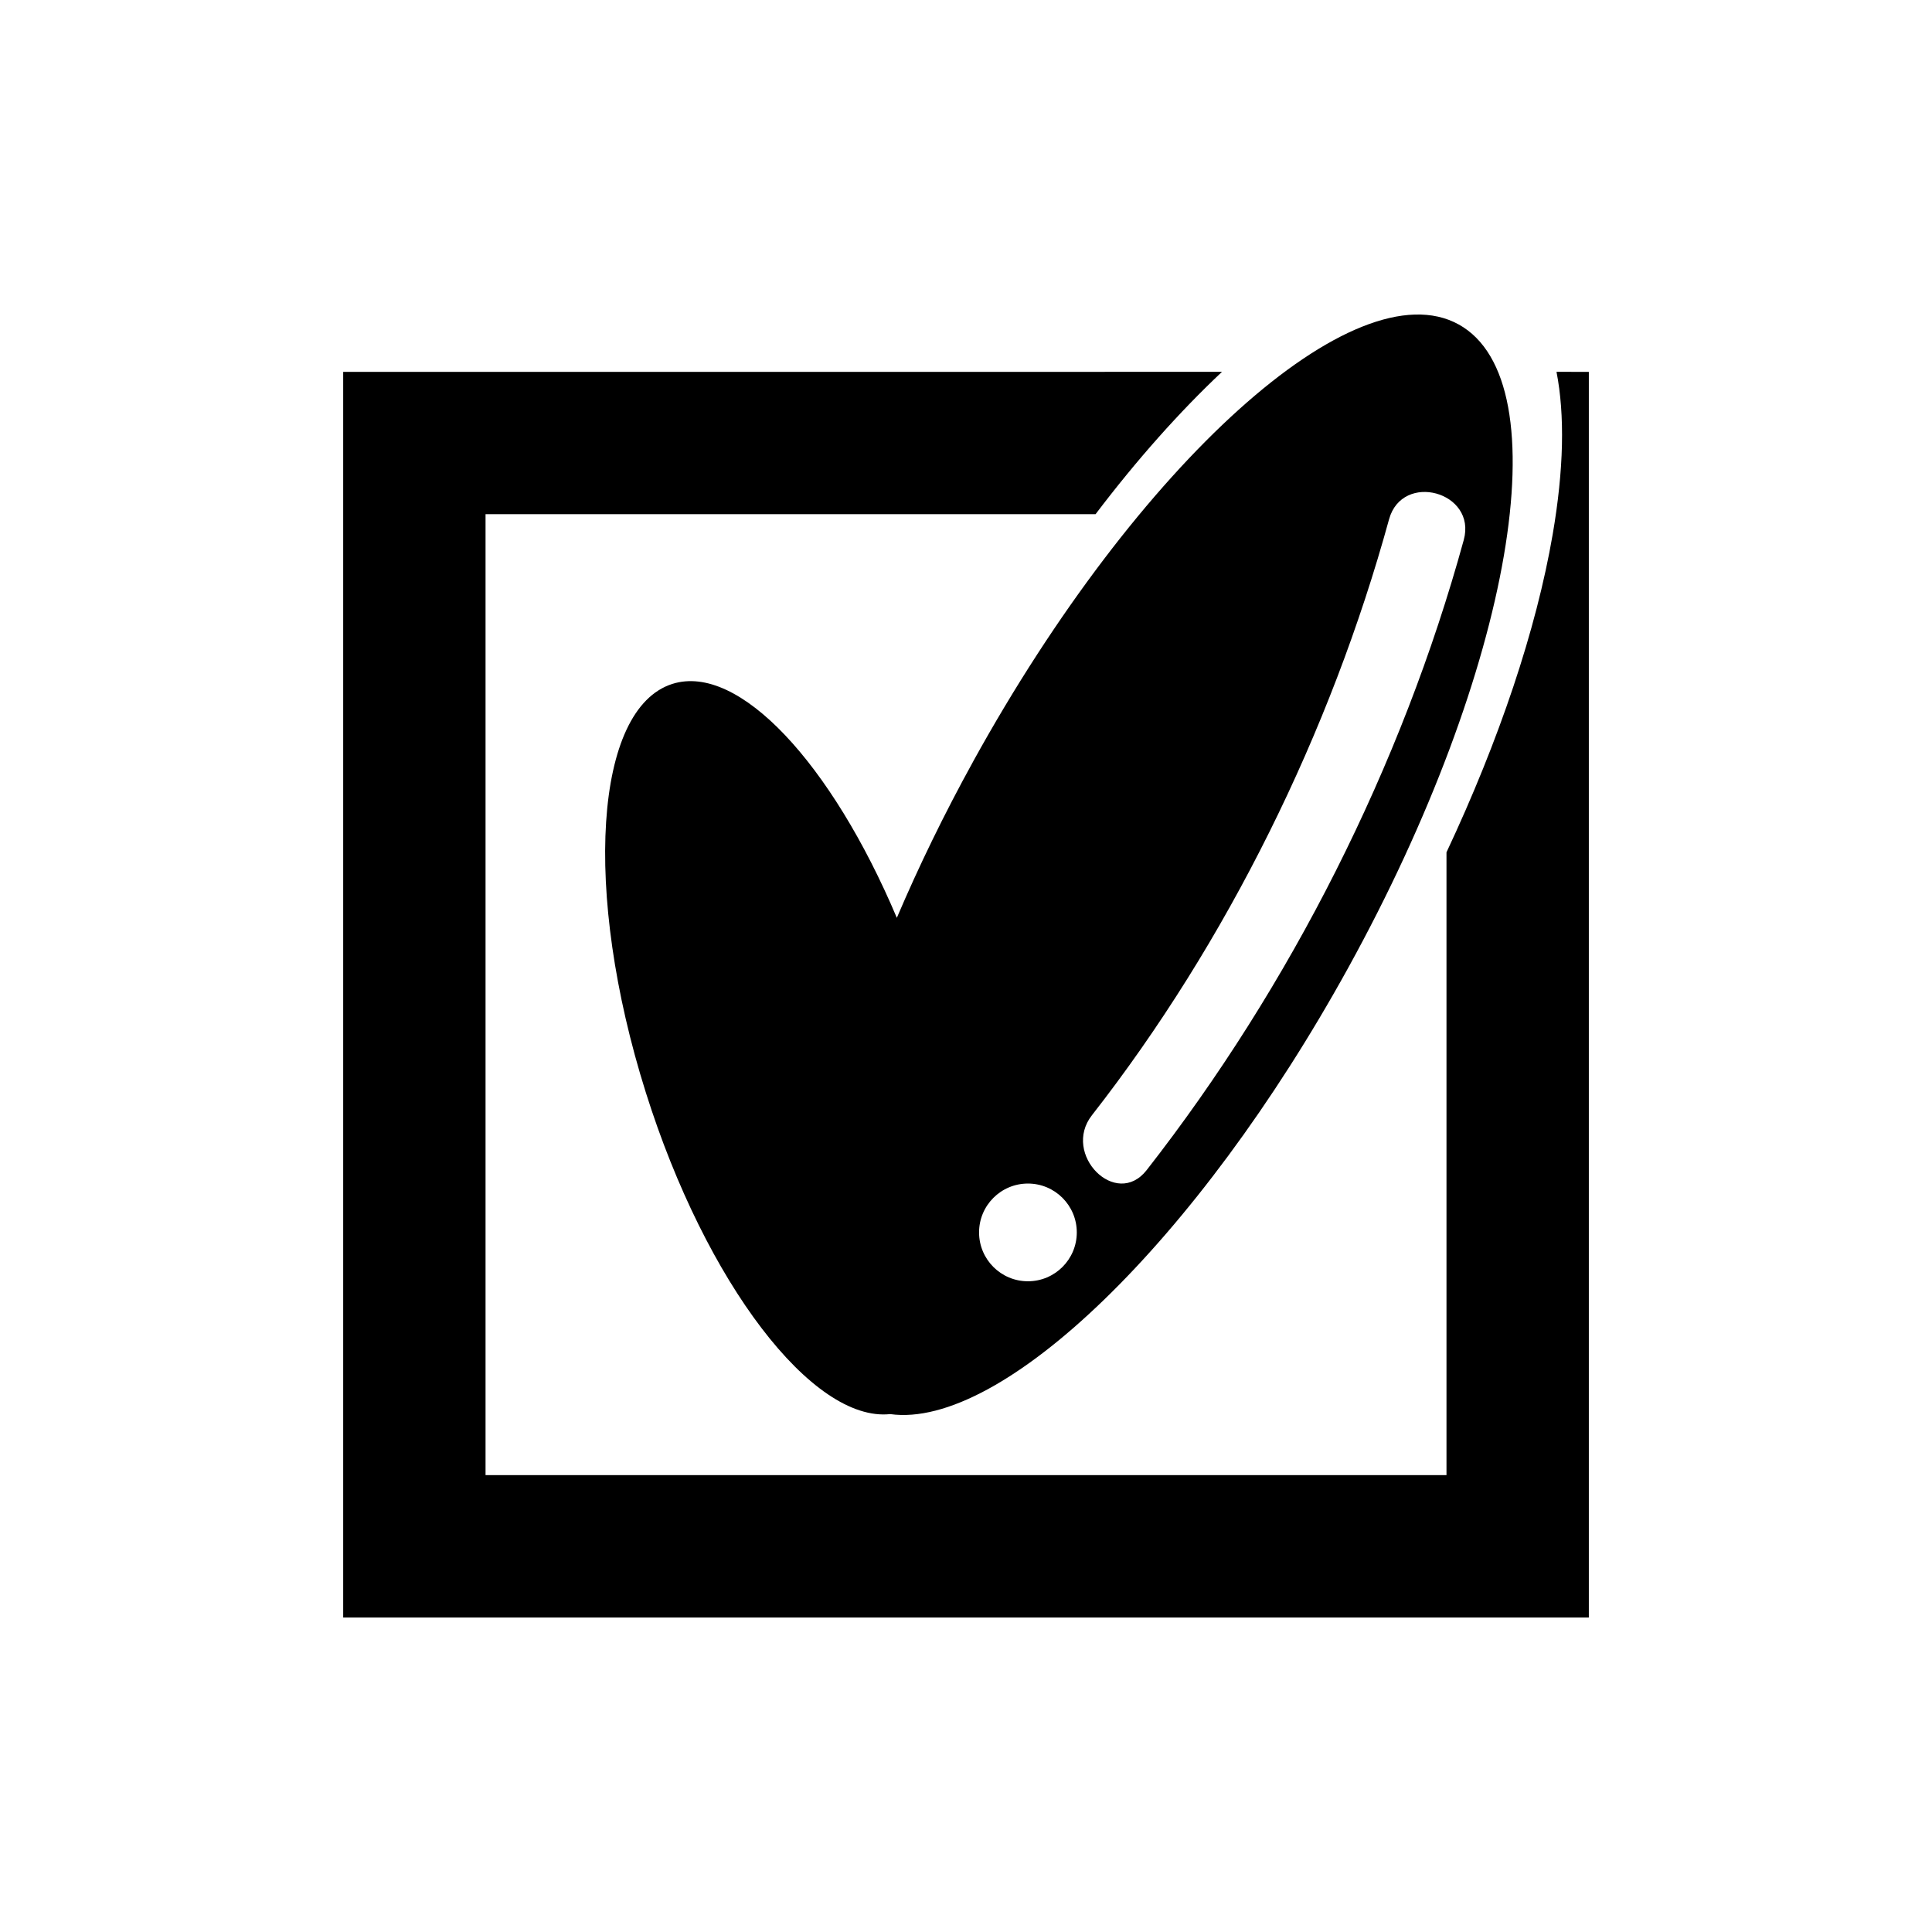
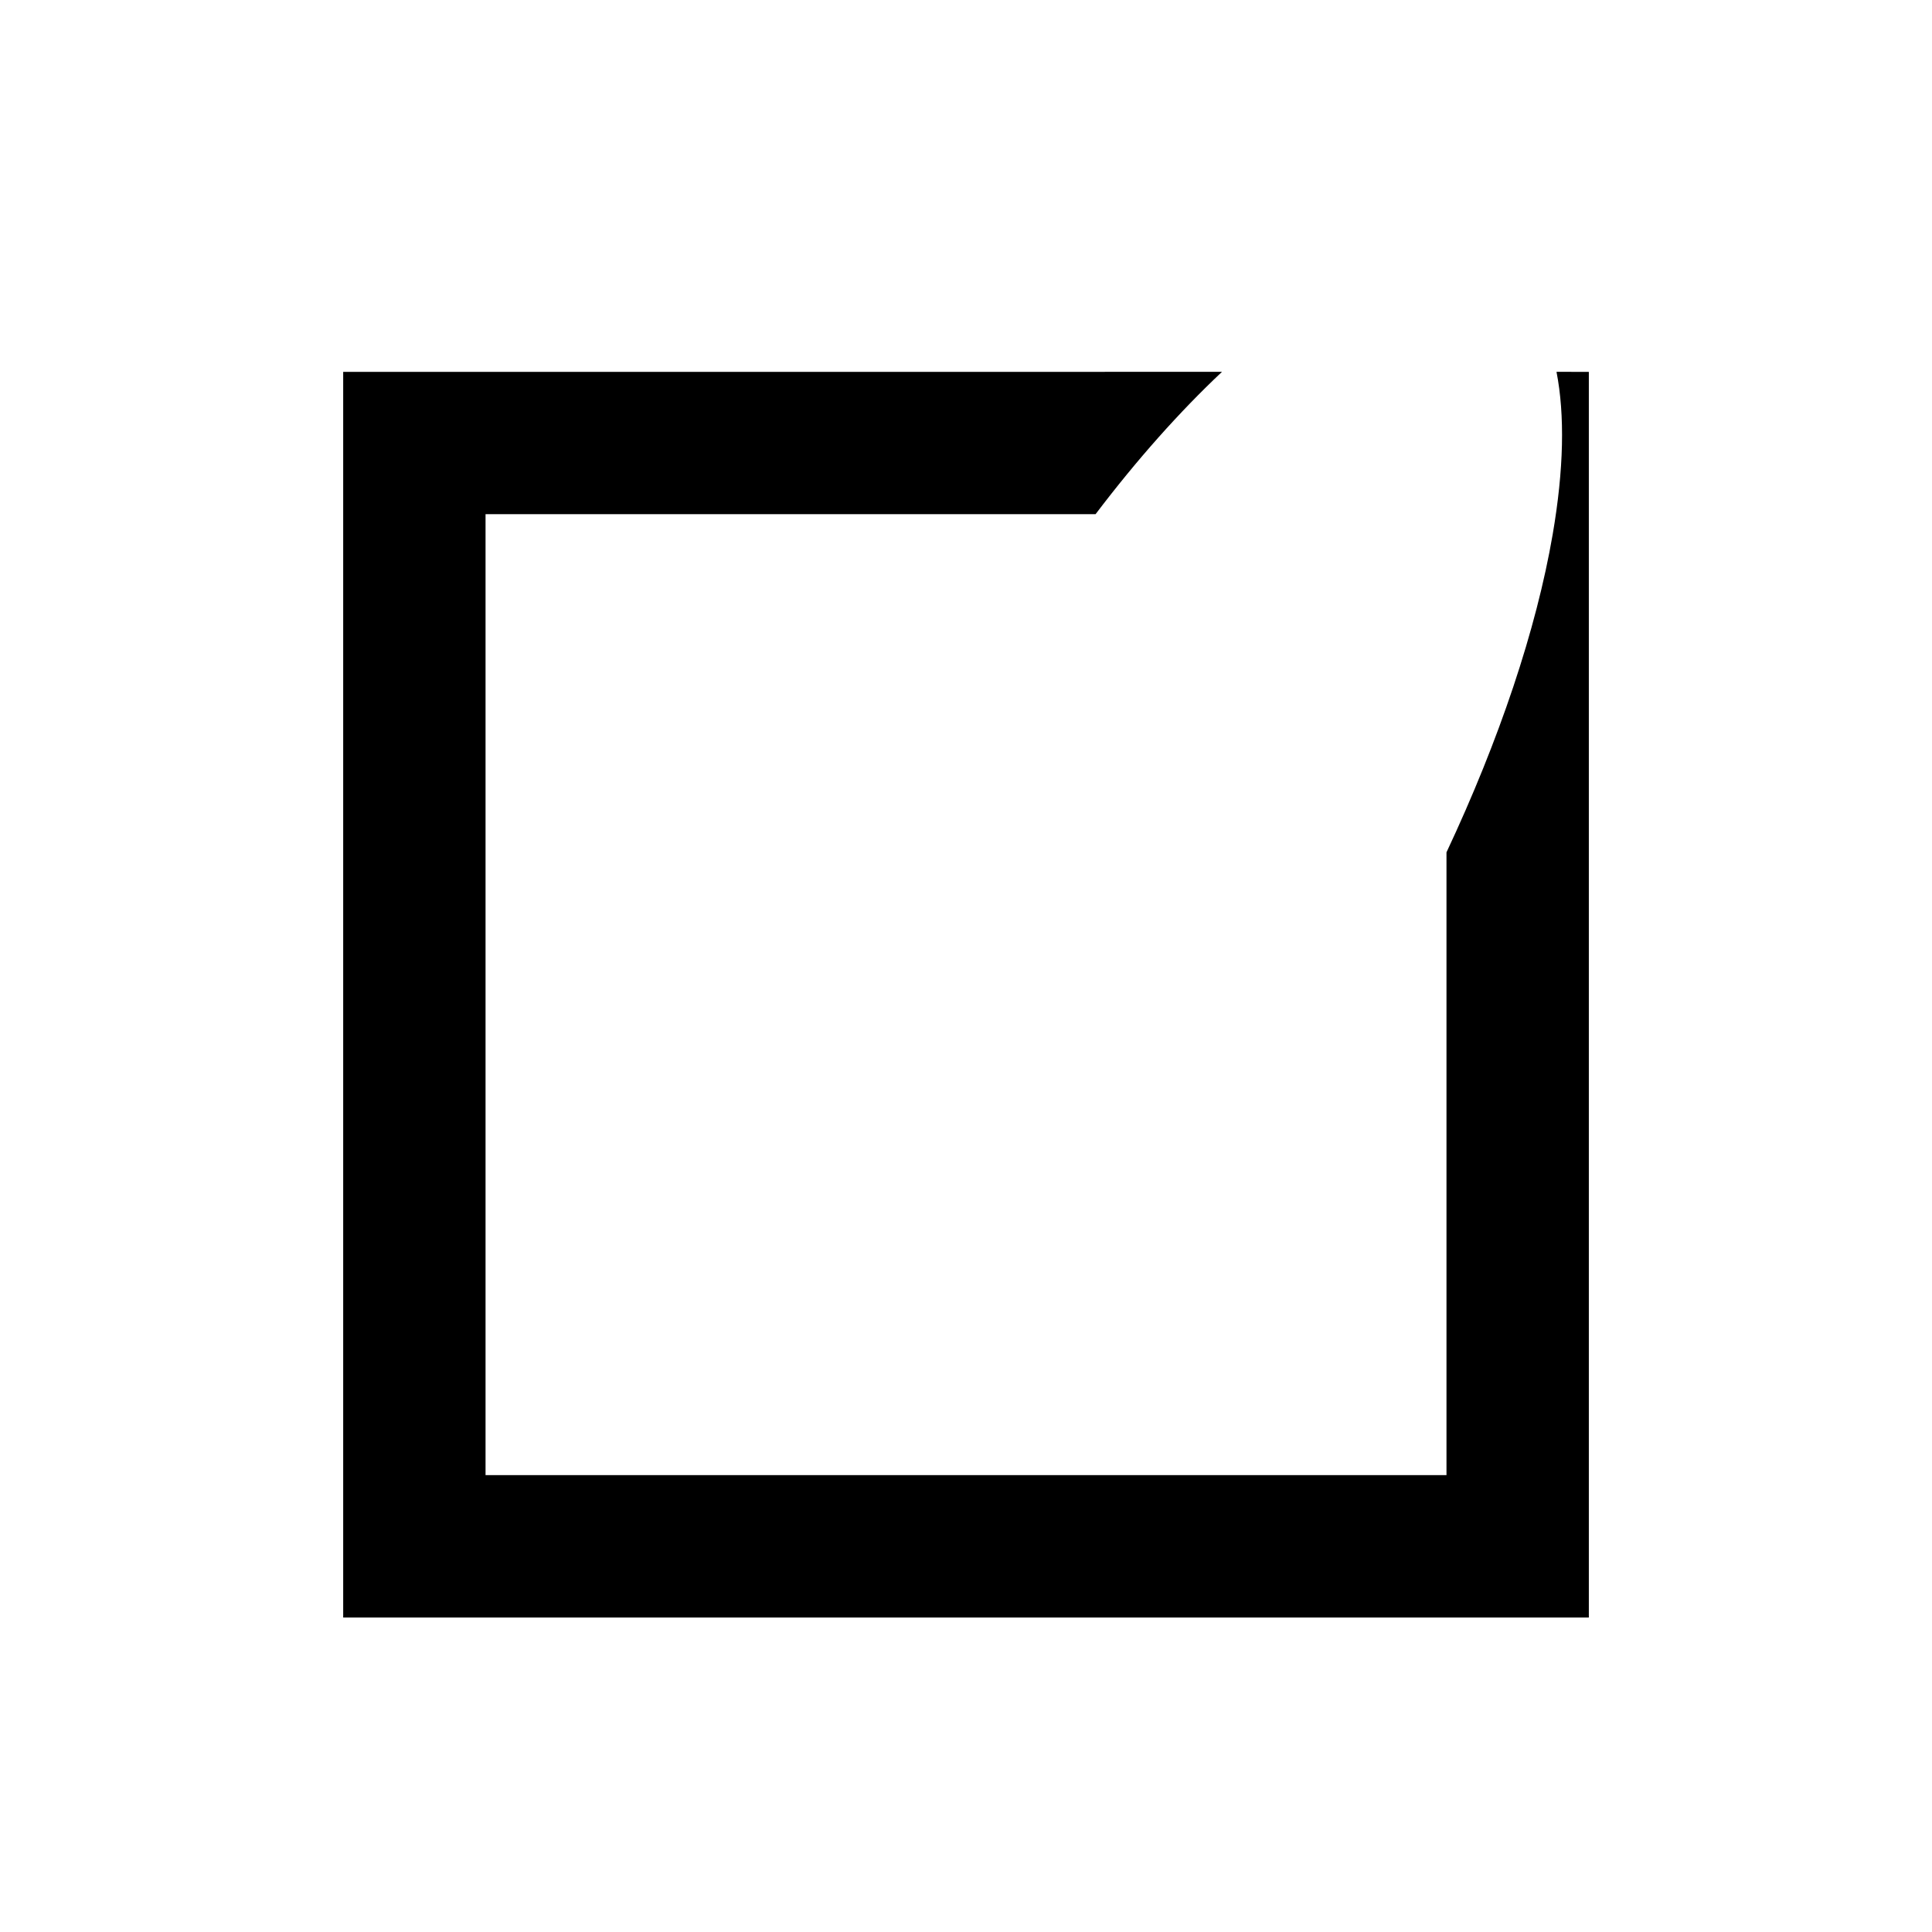
<svg xmlns="http://www.w3.org/2000/svg" fill="#000000" width="800px" height="800px" version="1.1" viewBox="144 144 512 512">
  <g>
-     <path d="m401.9 345.8c-7.727 14.008-14.473 27.922-20.23 41.434-17.285-40.875-41.863-67.539-59.461-62-20.684 6.516-23.844 54.992-7.062 108.28 15.973 50.719 44.238 87.422 64.758 85.238 29.445 4.086 81.273-45.531 121.33-118.17 43.621-79.098 56.746-155.48 29.312-170.61-27.43-15.125-85.027 36.73-128.65 115.82zm14.512 137.75c-7.152 0-12.949-5.797-12.949-12.949 0-7.152 5.797-12.949 12.949-12.949s12.949 5.797 12.949 12.949c0 7.152-5.797 12.949-12.949 12.949zm115.5-196.46c-16.438 59.891-45.902 118.19-84.027 166.99-8.129 10.406-22.559-4.223-14.52-14.52 35.898-45.949 63.289-101.62 78.746-157.93 3.5-12.742 23.301-7.301 19.801 5.461z" />
    <path d="m556.49 242.54c2.234 11.465 1.941 25.879-1.008 43.055-4.348 25.312-14.164 54.5-28.148 84.281v165.05h-254.66v-254.66h161.66c10.973-14.473 22.277-27.16 33.504-37.723l-232.89 0.004v330.11h330.11v-330.11z" />
  </g>
</svg>